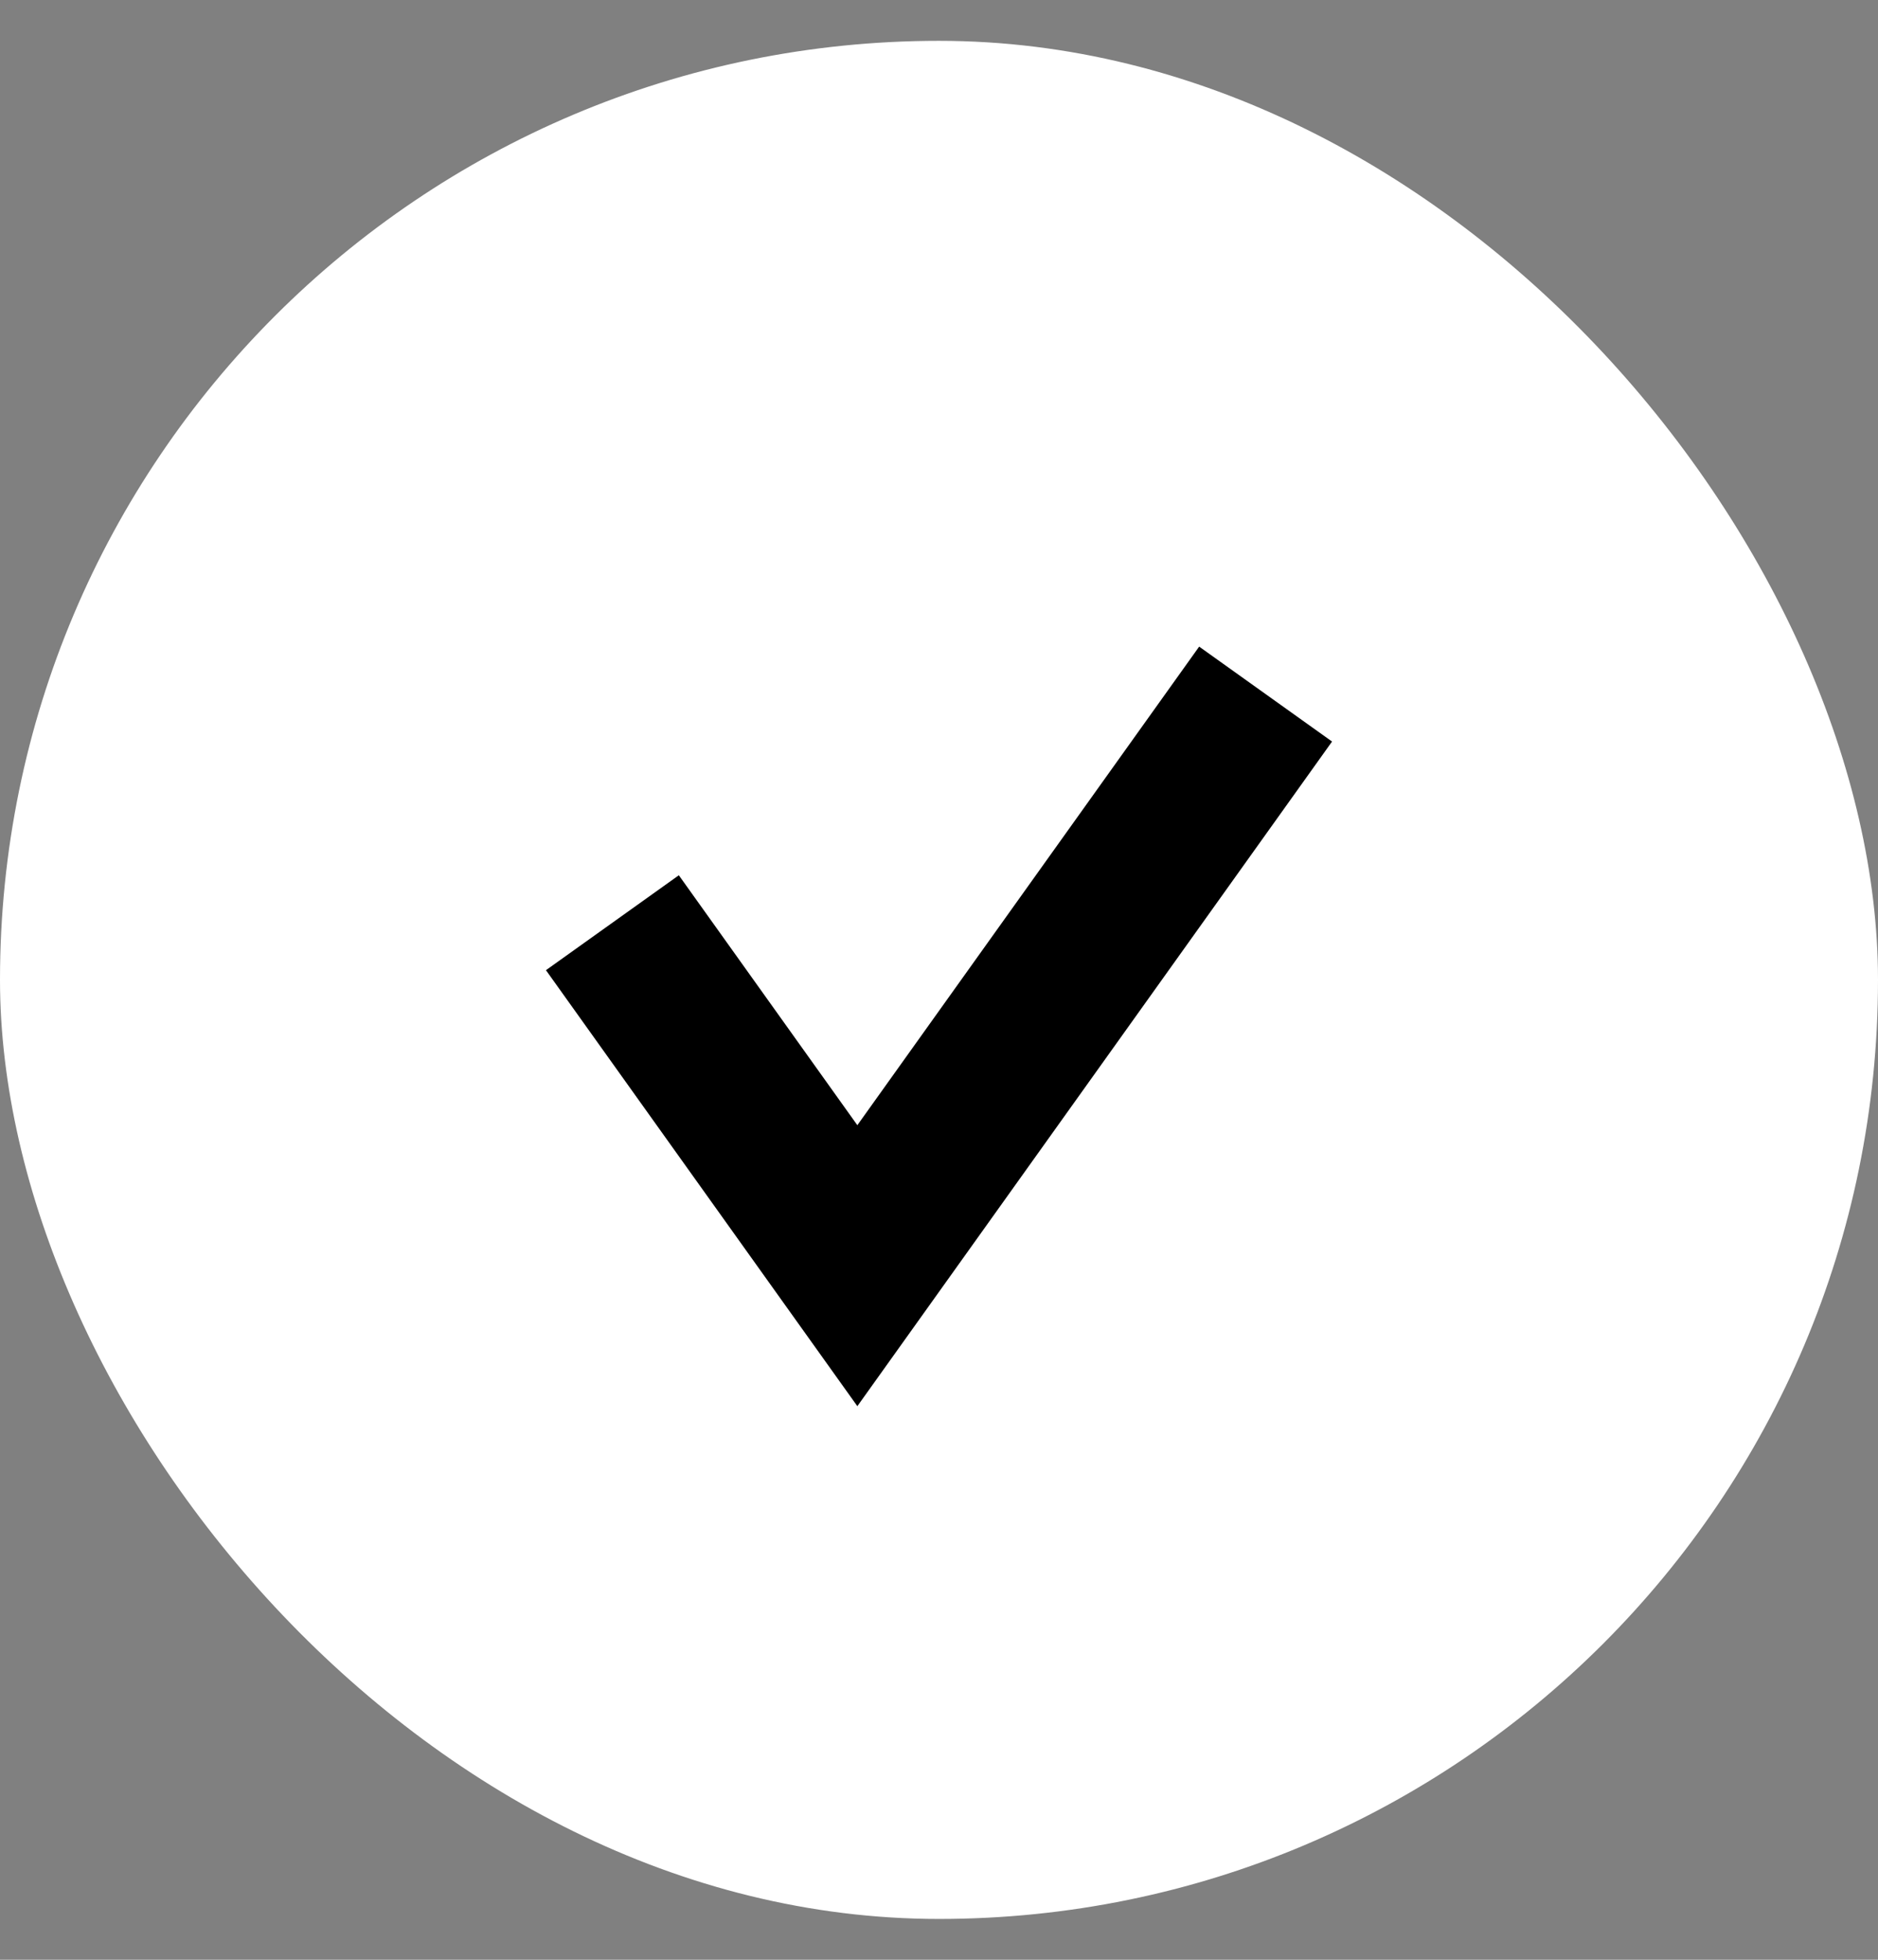
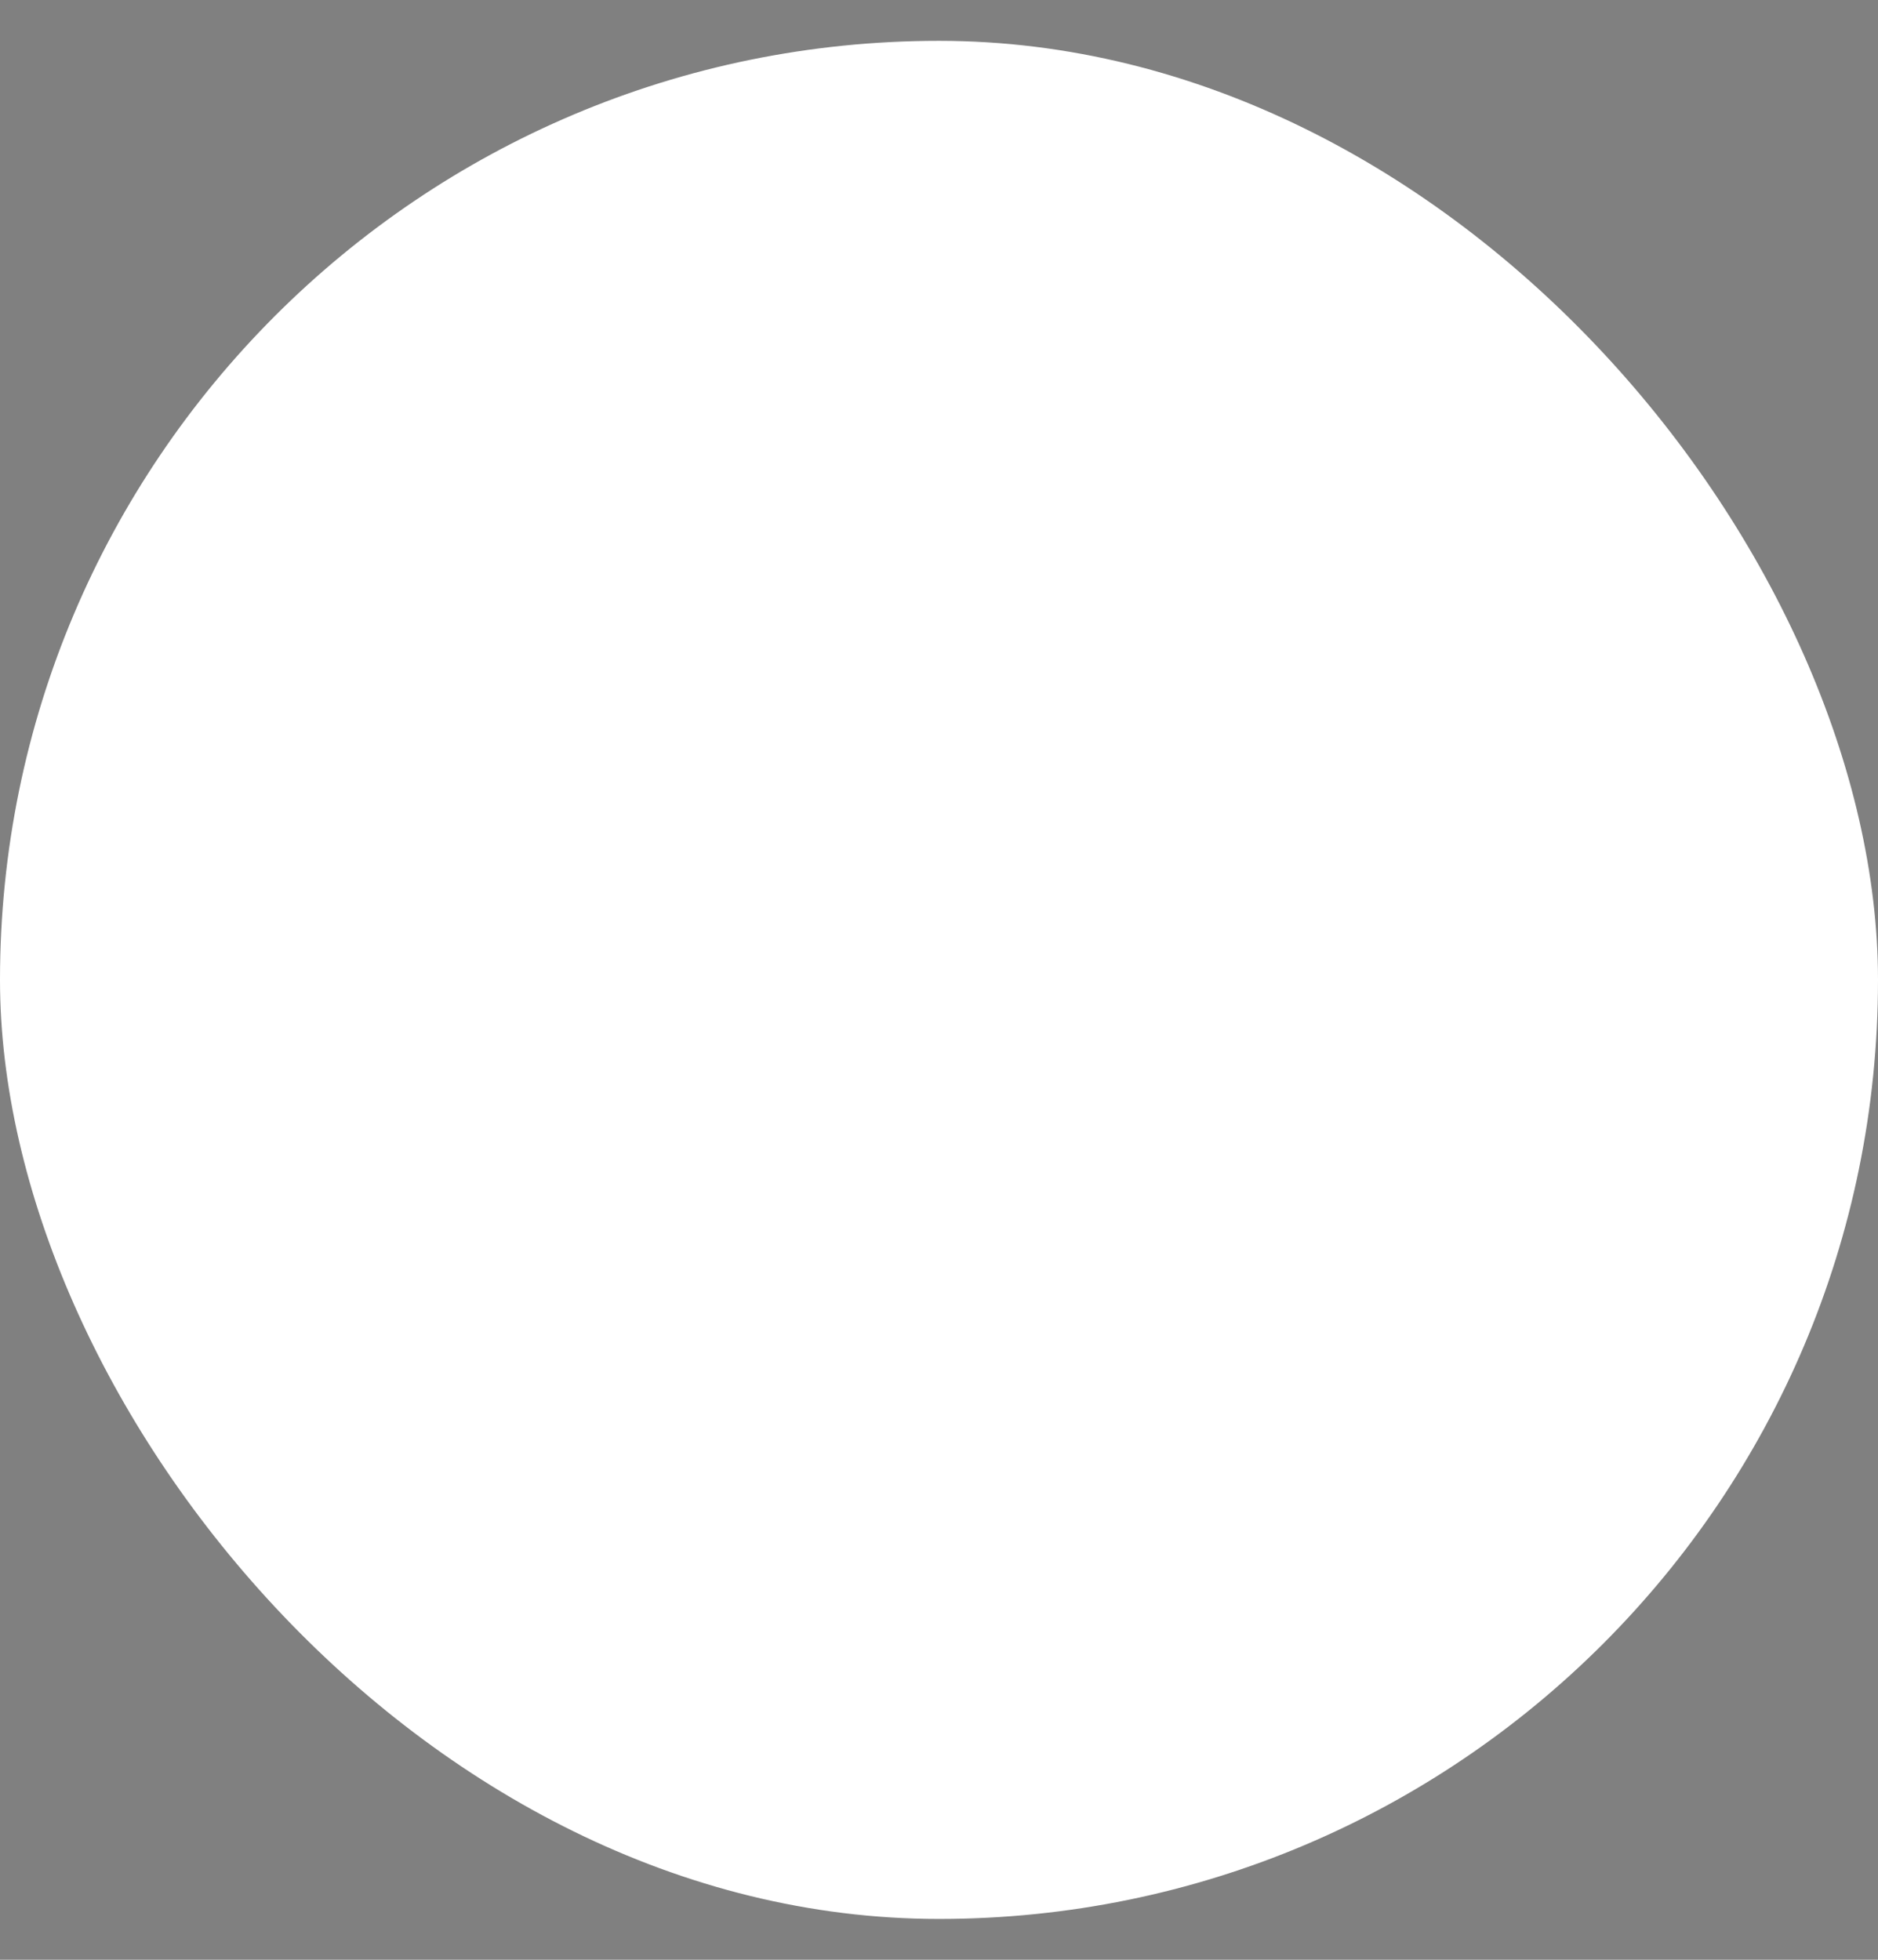
<svg xmlns="http://www.w3.org/2000/svg" width="23" height="24" viewBox="0 0 23 24" fill="none">
  <rect x="0" y="0" width="23" height="24" fill="#808080" stroke="none" />
  <rect y="0.5" width="23" height="23" rx="11.5" fill="white" />
-   <path d="M7.5 11.3L10.5 15.5L15.5 8.5" stroke="black" stroke-width="2" />
</svg>